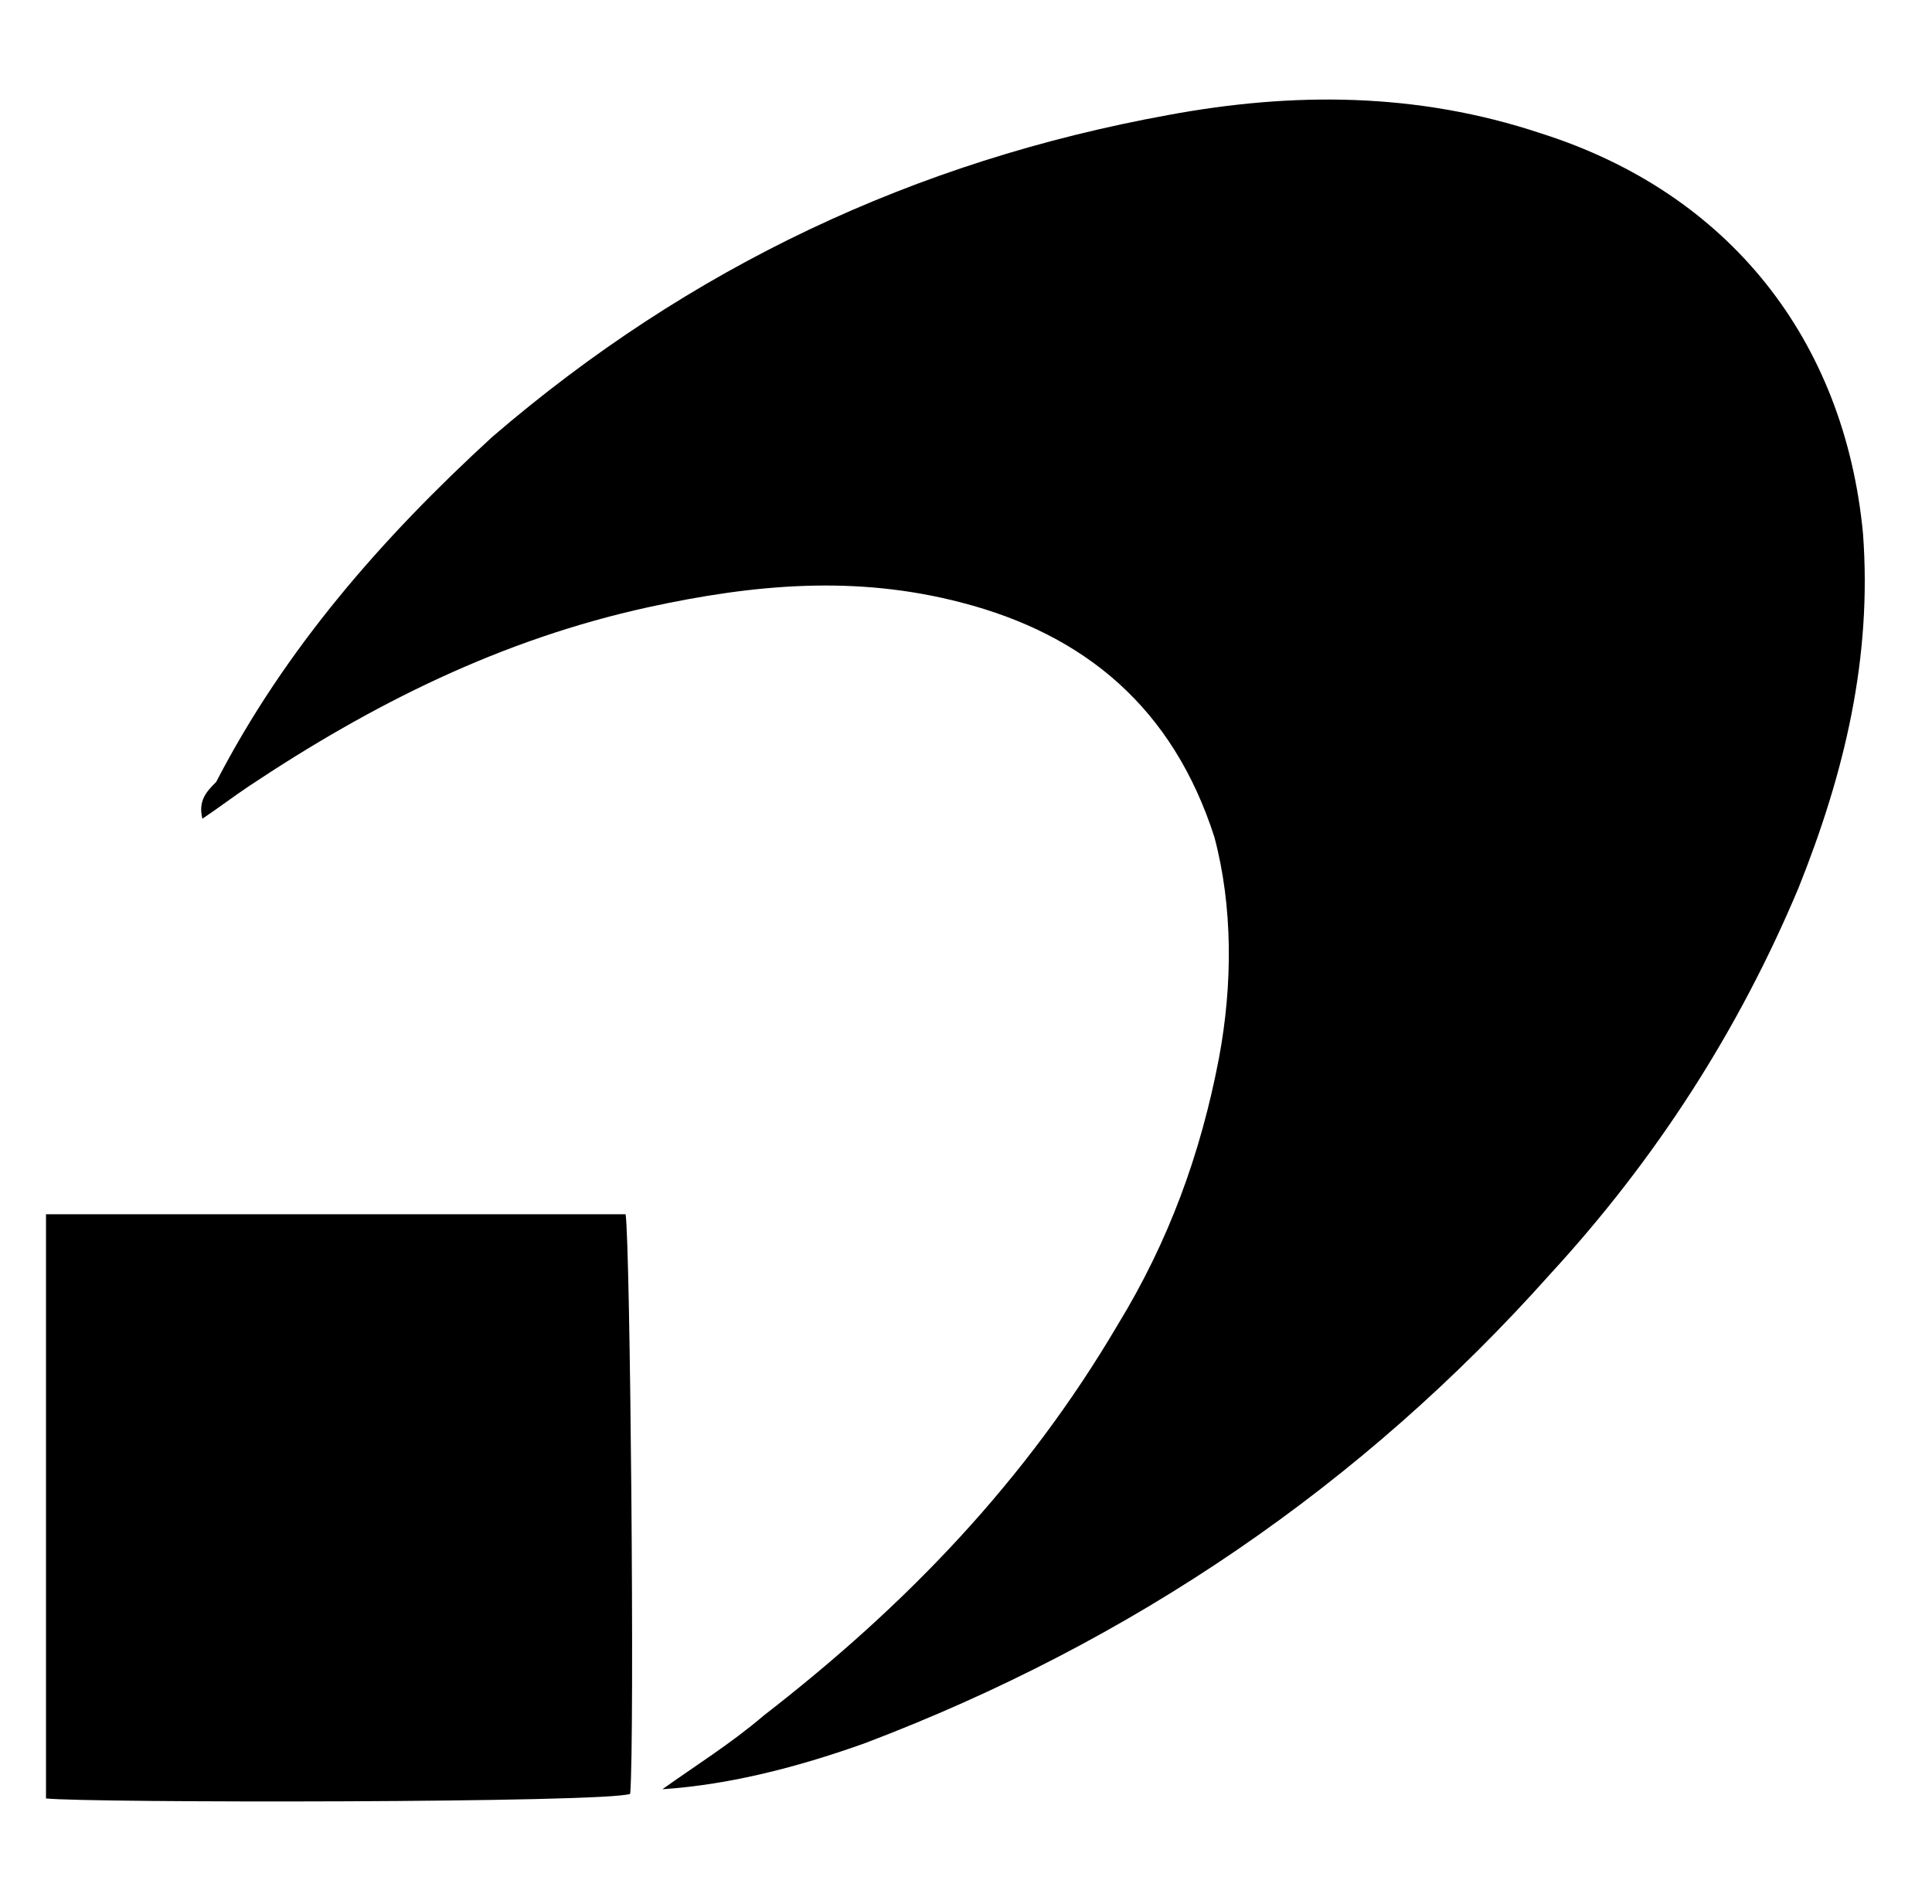
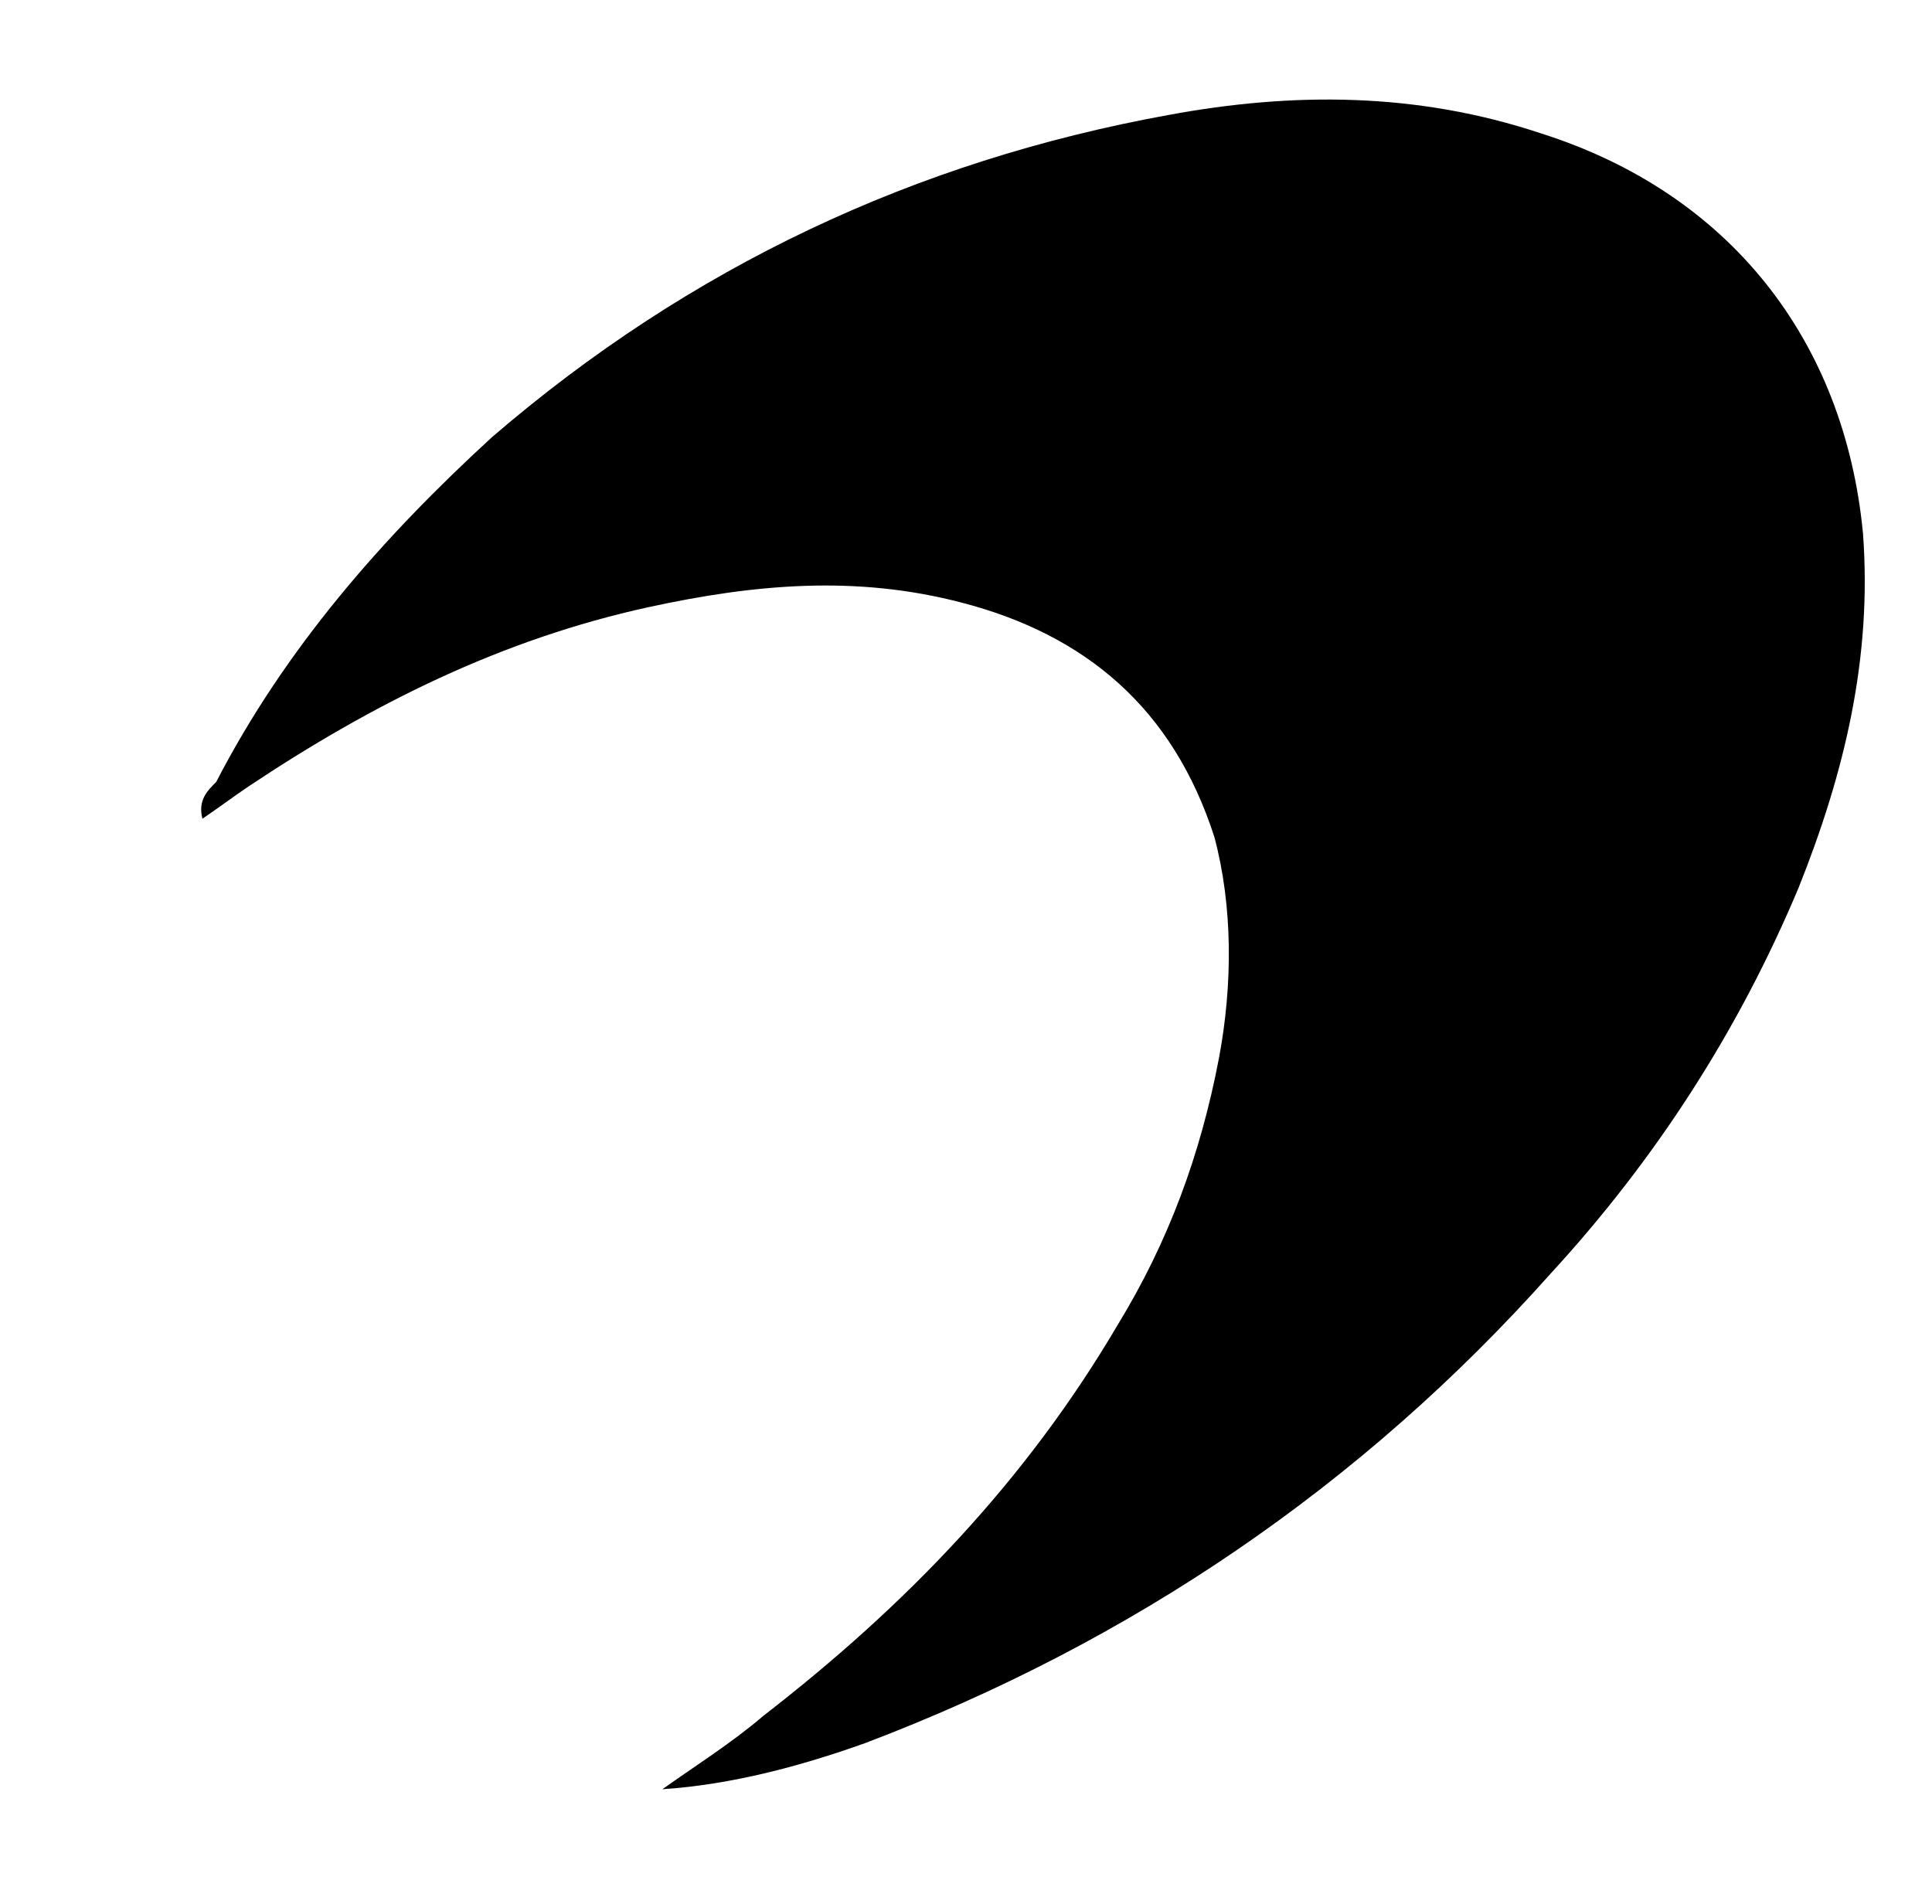
<svg xmlns="http://www.w3.org/2000/svg" version="1.1" viewBox="0 0 42 41.4" xml:space="preserve">
  <g>
    <path d="M14.4,38.9c0.7-0.5,1.5-1,2.2-1.6c3.1-2.4,5.7-5.1,7.7-8.5c1.1-1.8,1.8-3.7,2.2-5.8c0.3-1.6,0.3-3.3-0.1-4.8   c-0.9-2.8-2.8-4.4-5.5-5.1c-2.3-0.6-4.5-0.4-6.8,0.1c-3.2,0.7-6,2.1-8.7,3.9c-0.3,0.2-0.7,0.5-1,0.7c-0.1-0.4,0.1-0.6,0.3-0.8   c1.5-2.9,3.6-5.3,6-7.5c4.3-3.7,9.2-6,14.7-7C28.1,2,30.8,2,33.5,2.9c4.1,1.3,6.6,4.5,7,8.7c0.2,2.7-0.4,5.2-1.4,7.7   c-1.3,3.1-3.1,5.9-5.4,8.4c-4.1,4.6-9.1,8-14.9,10.2C17.4,38.4,15.9,38.8,14.4,38.9z" />
-     <path d="M1,39.1c0-4.2,0-8.4,0-12.7c4.2,0,8.4,0,12.6,0c0.1,0.6,0.2,11.4,0.1,12.6C13.2,39.2,1.9,39.2,1,39.1z" />
  </g>
</svg>